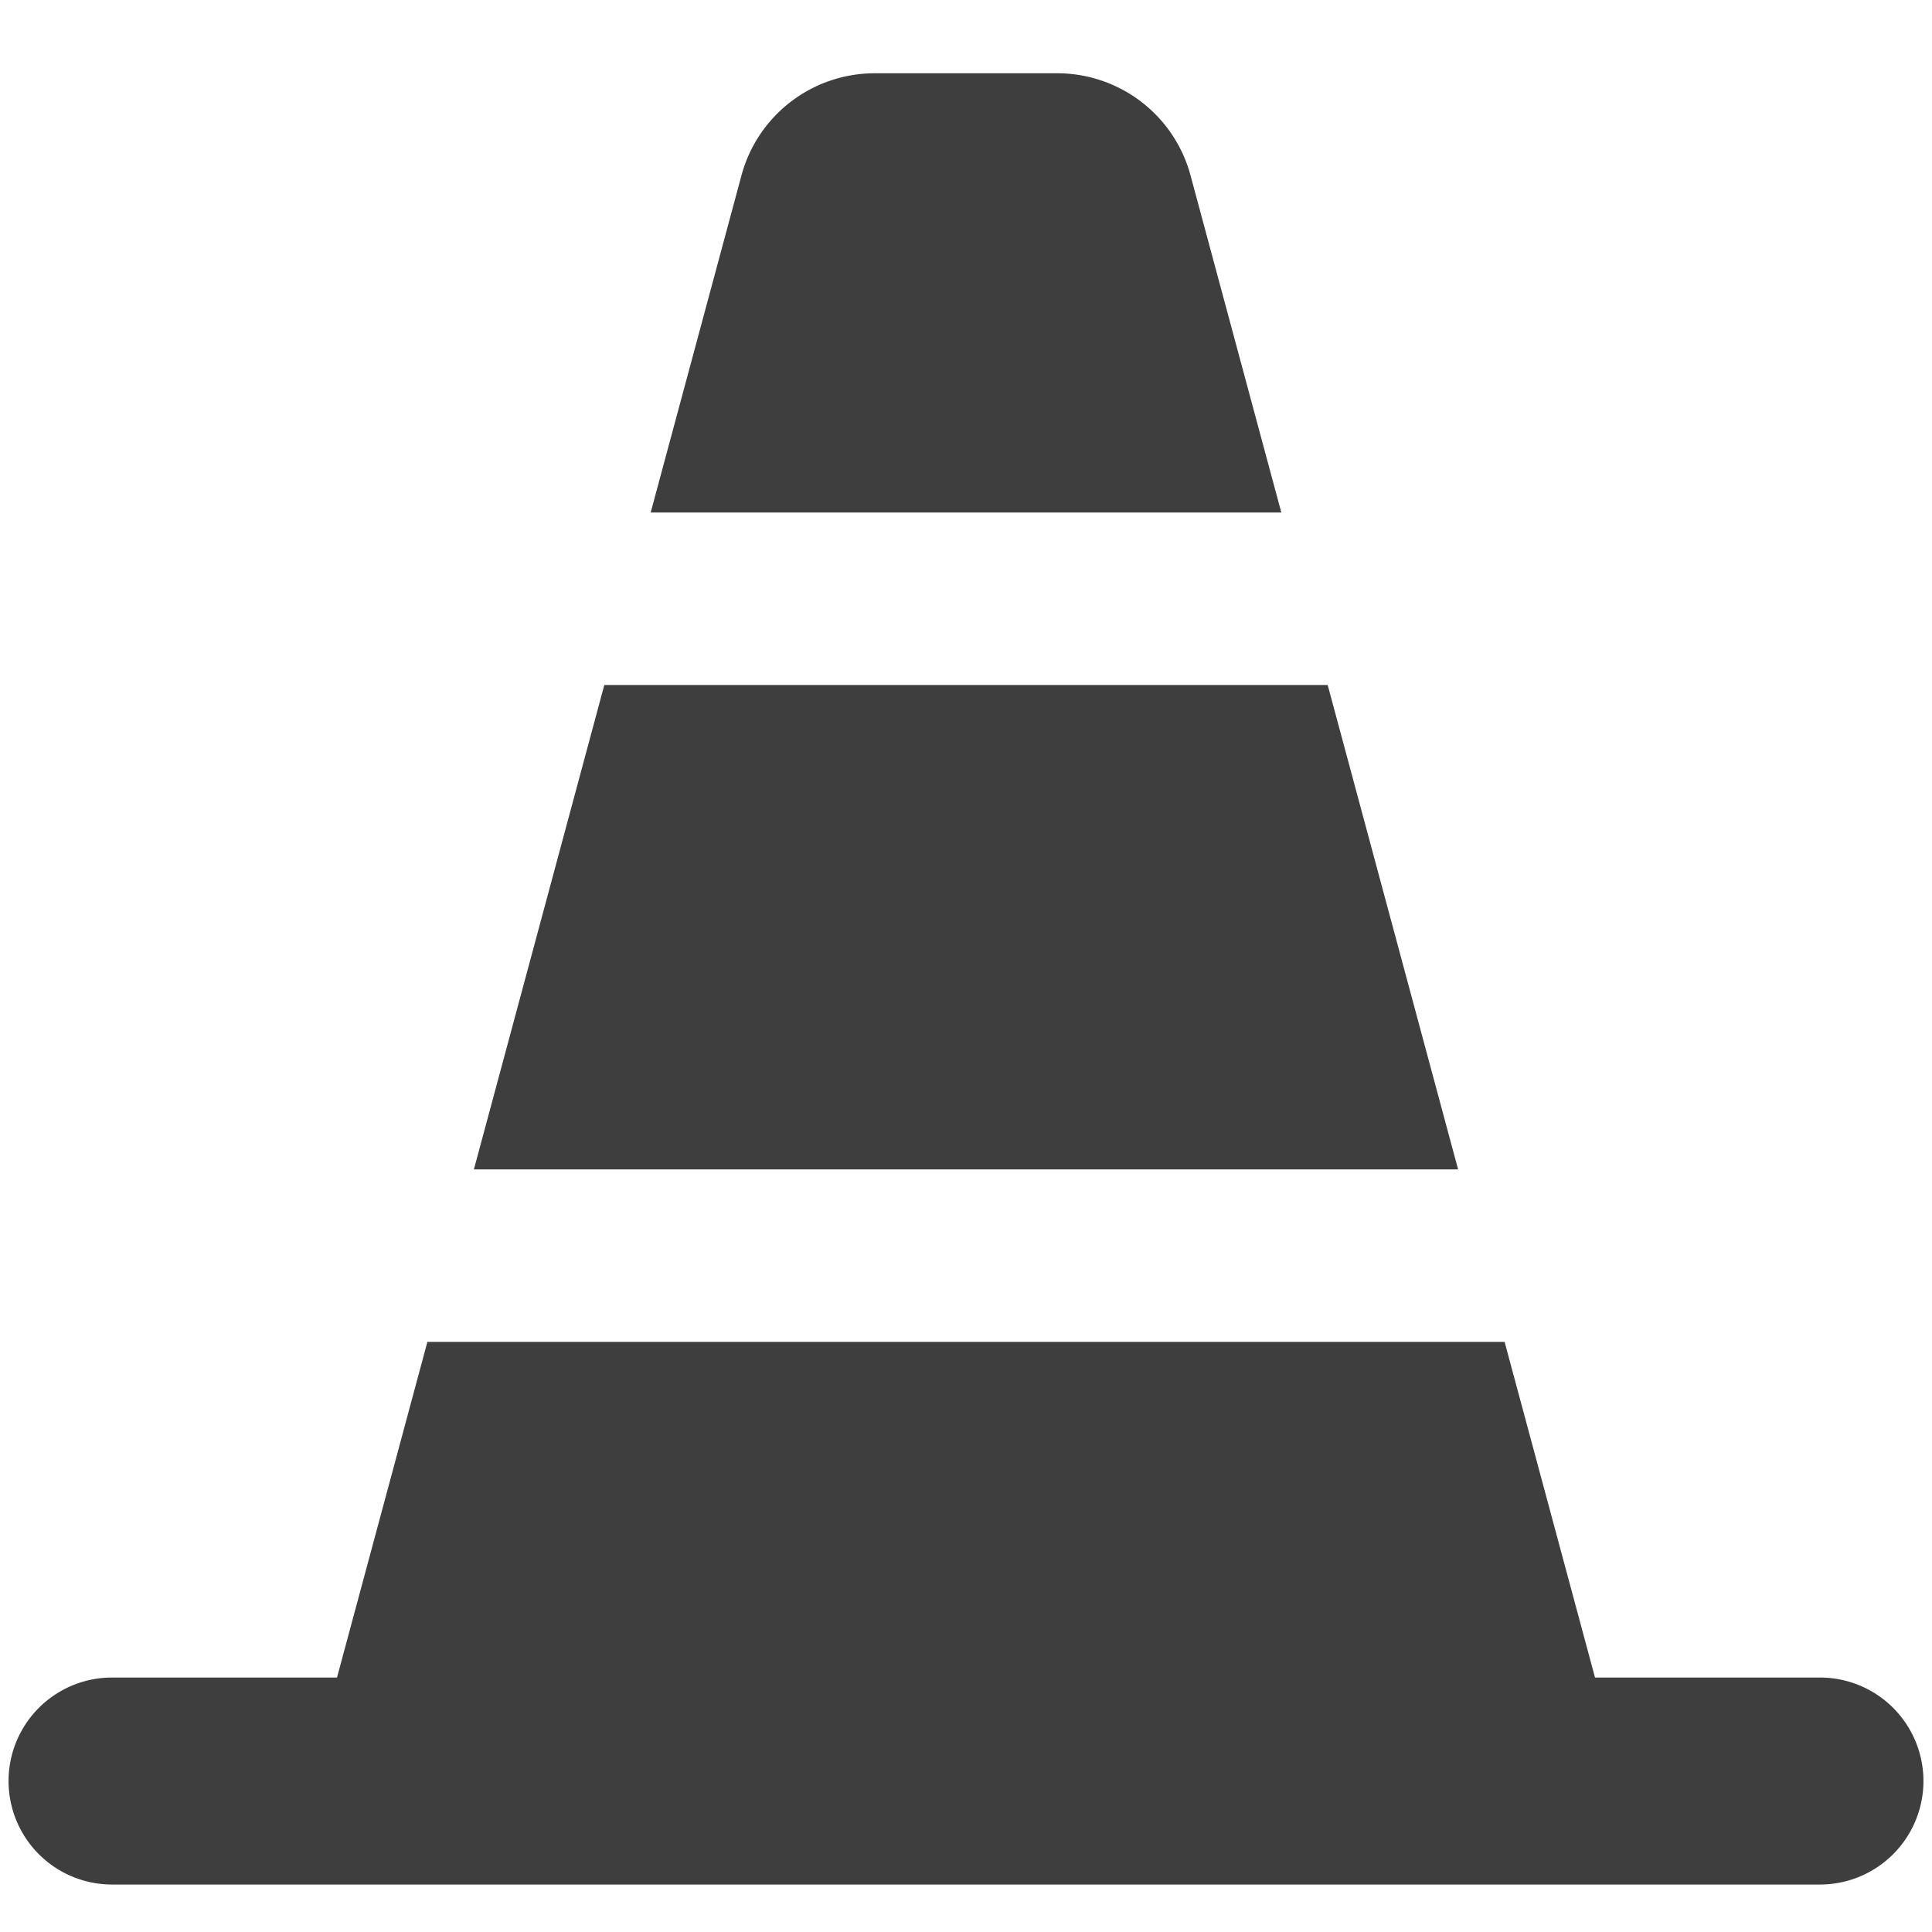
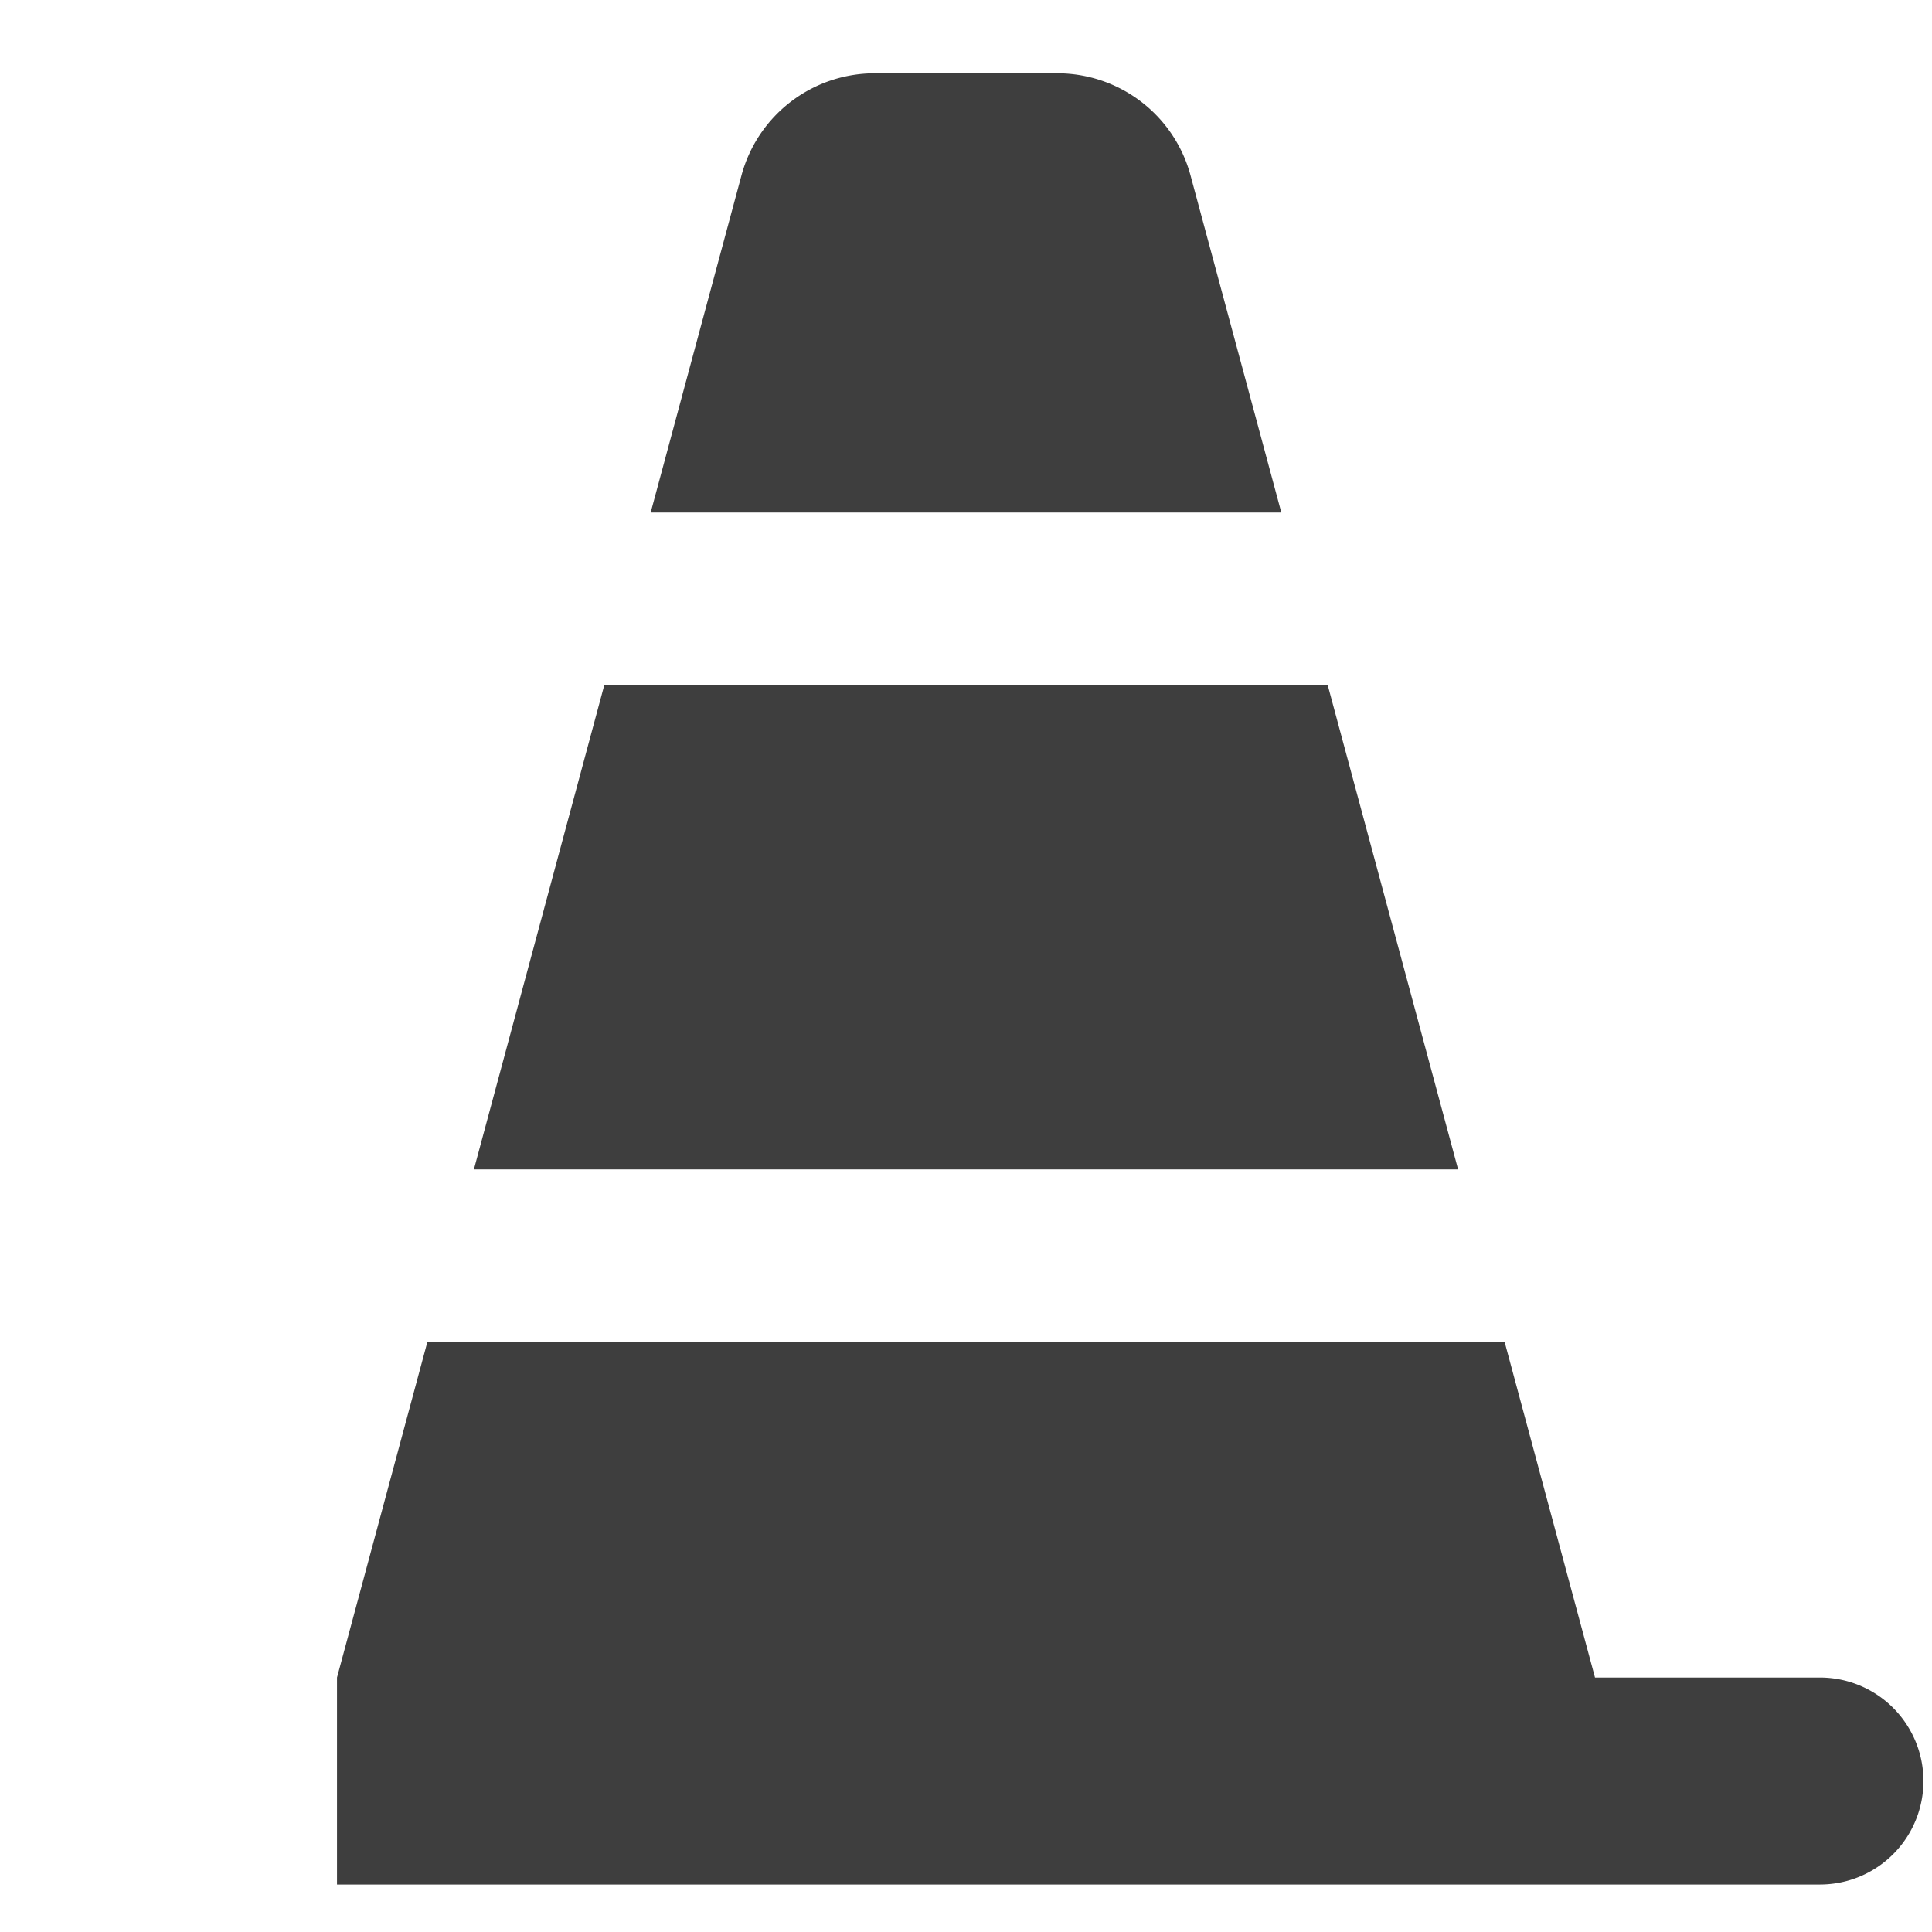
<svg xmlns="http://www.w3.org/2000/svg" fill="none" viewBox="0 0 14 14">
  <g id="traffic-cone--street-sign-traffic-cone-road">
-     <path id="Union" fill="#3e3e3e" fill-rule="evenodd" d="m4.715 3.714.658-2.443a1 1 0 0 1 .965-.74h1.323a1 1 0 0 1 .966.74l.658 2.443h-4.57Zm-.336 1.25-.945 3.51h7.132l-.945-3.51H4.38Zm-1.937 7.192.655-2.432h7.806l.655 2.432h1.63a.75.75 0 0 1 0 1.5H.812a.75.75 0 1 1 0-1.5h1.63Z" clip-rule="evenodd" />
+     <path id="Union" fill="#3e3e3e" fill-rule="evenodd" d="m4.715 3.714.658-2.443a1 1 0 0 1 .965-.74h1.323a1 1 0 0 1 .966.74l.658 2.443h-4.57Zm-.336 1.25-.945 3.51h7.132l-.945-3.51H4.38Zm-1.937 7.192.655-2.432h7.806l.655 2.432h1.63a.75.75 0 0 1 0 1.5H.812h1.63Z" clip-rule="evenodd" />
  </g>
</svg>